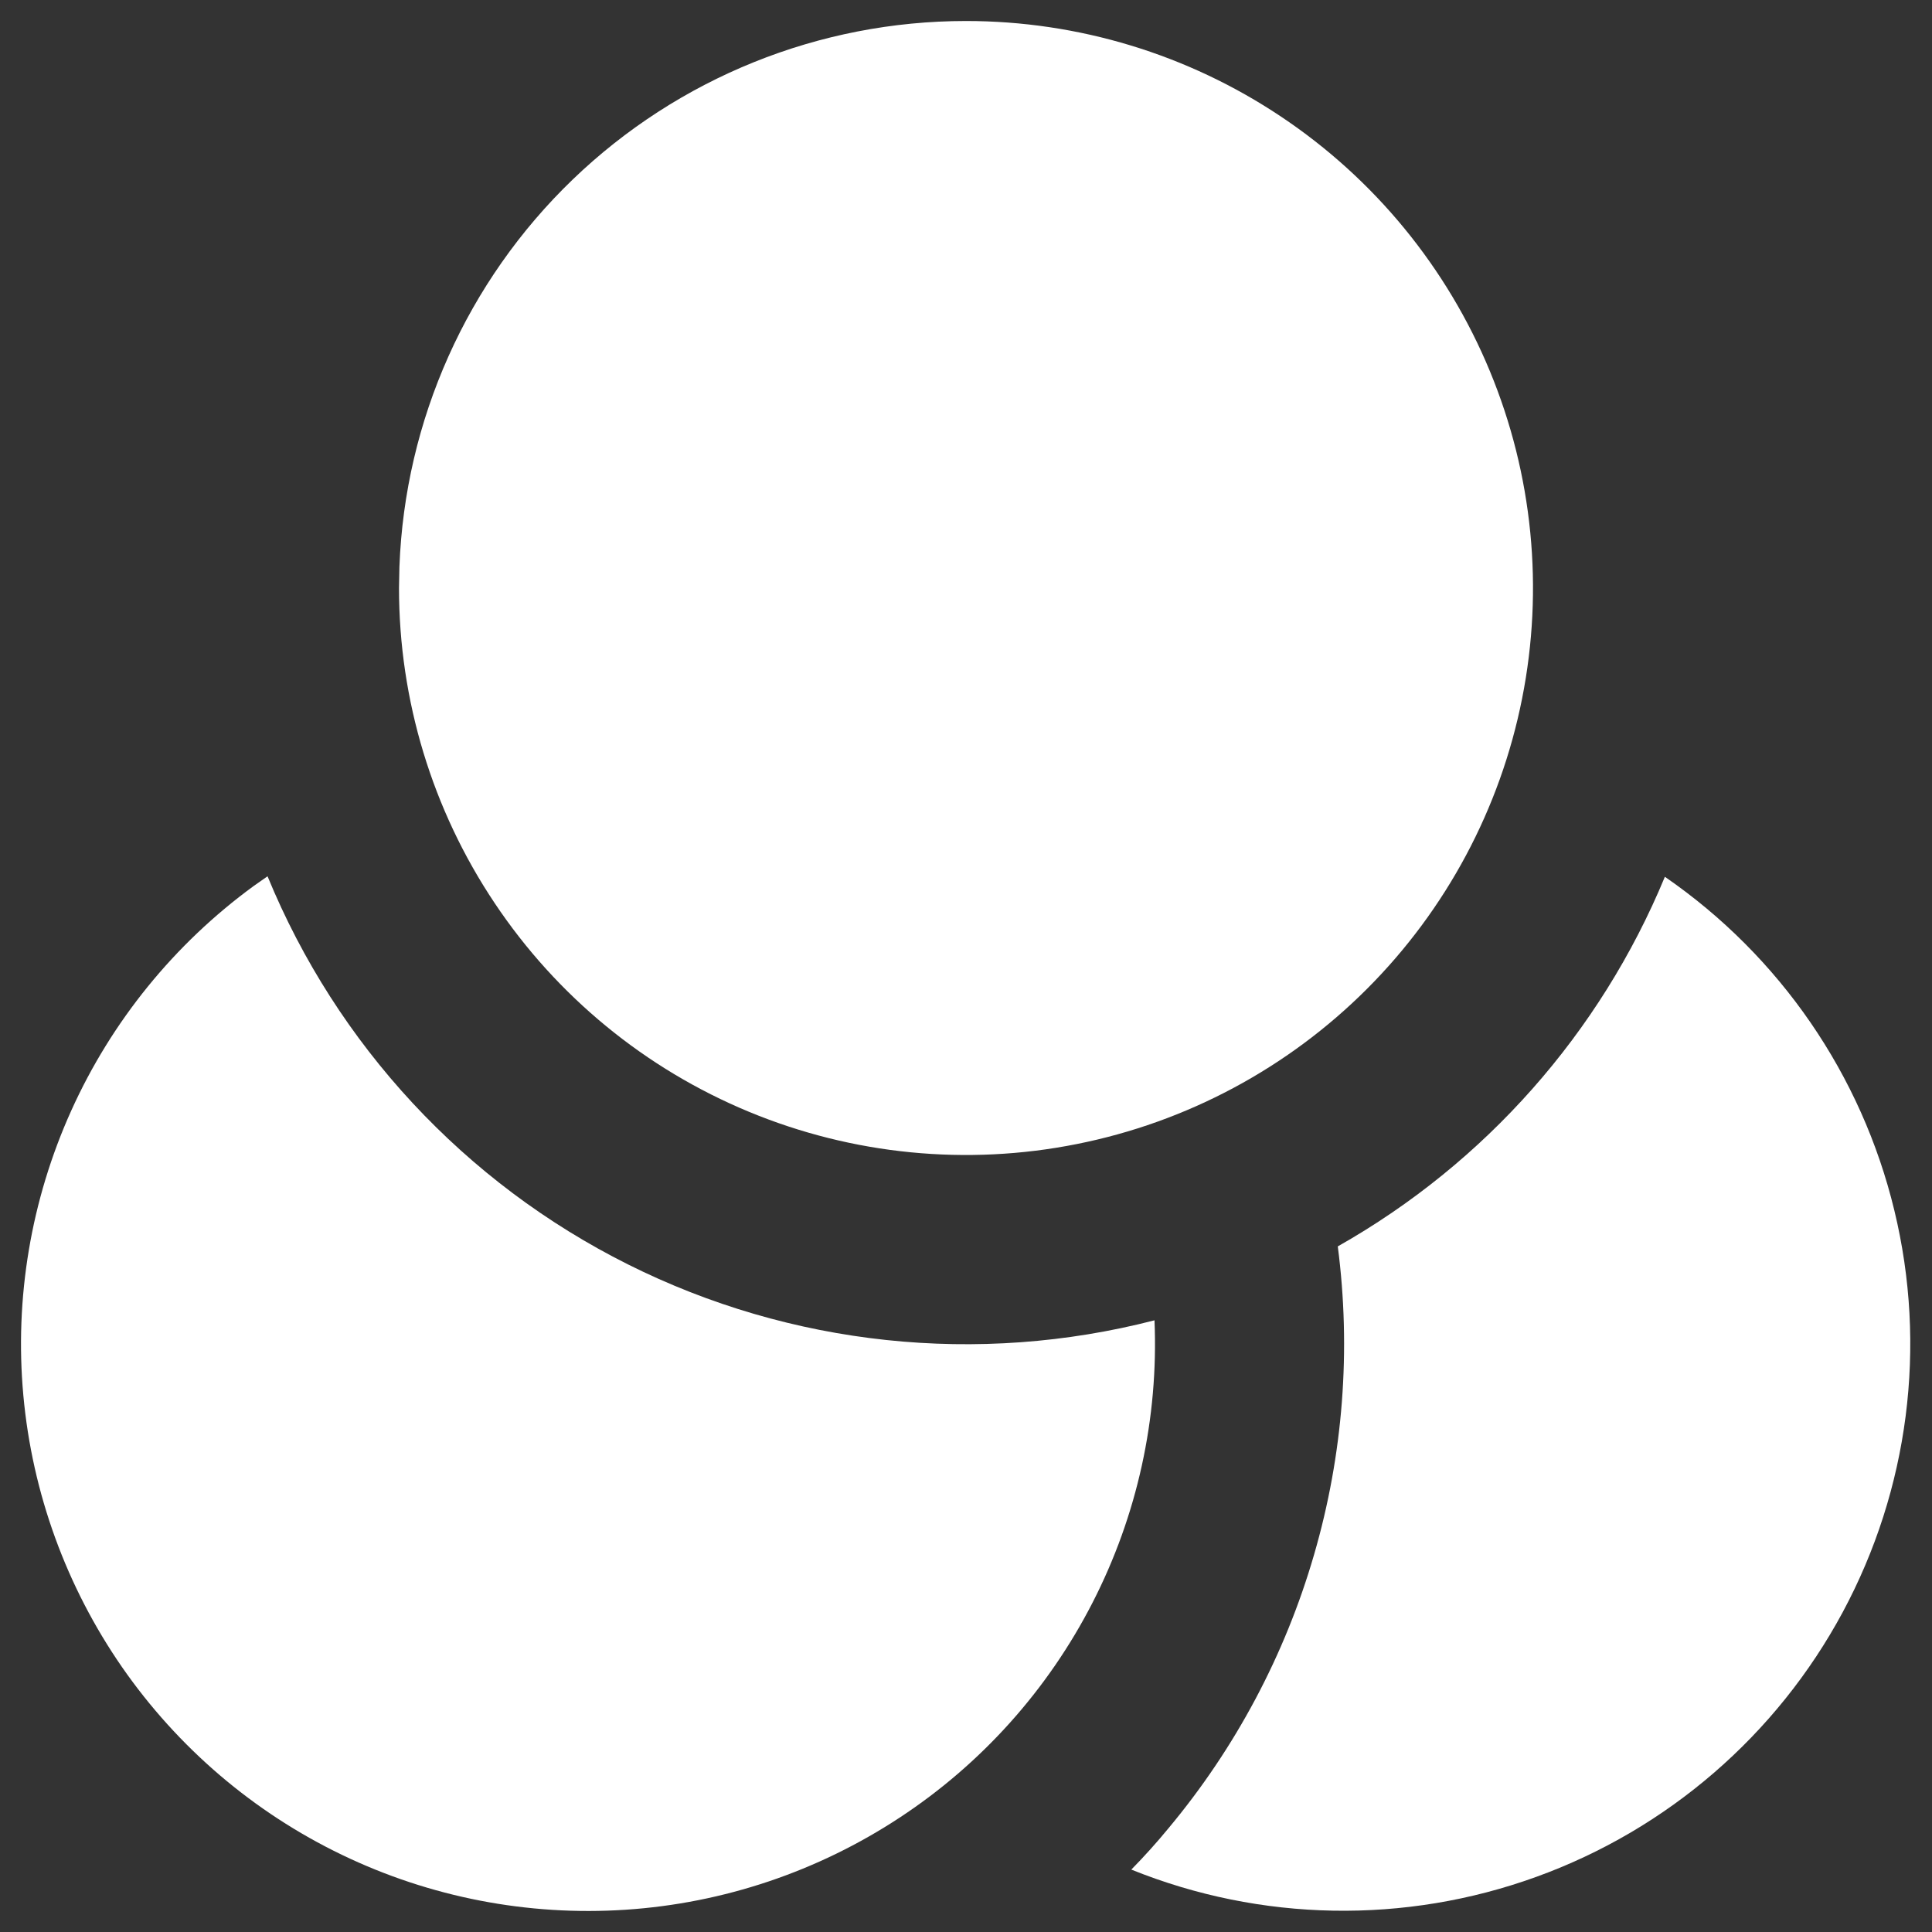
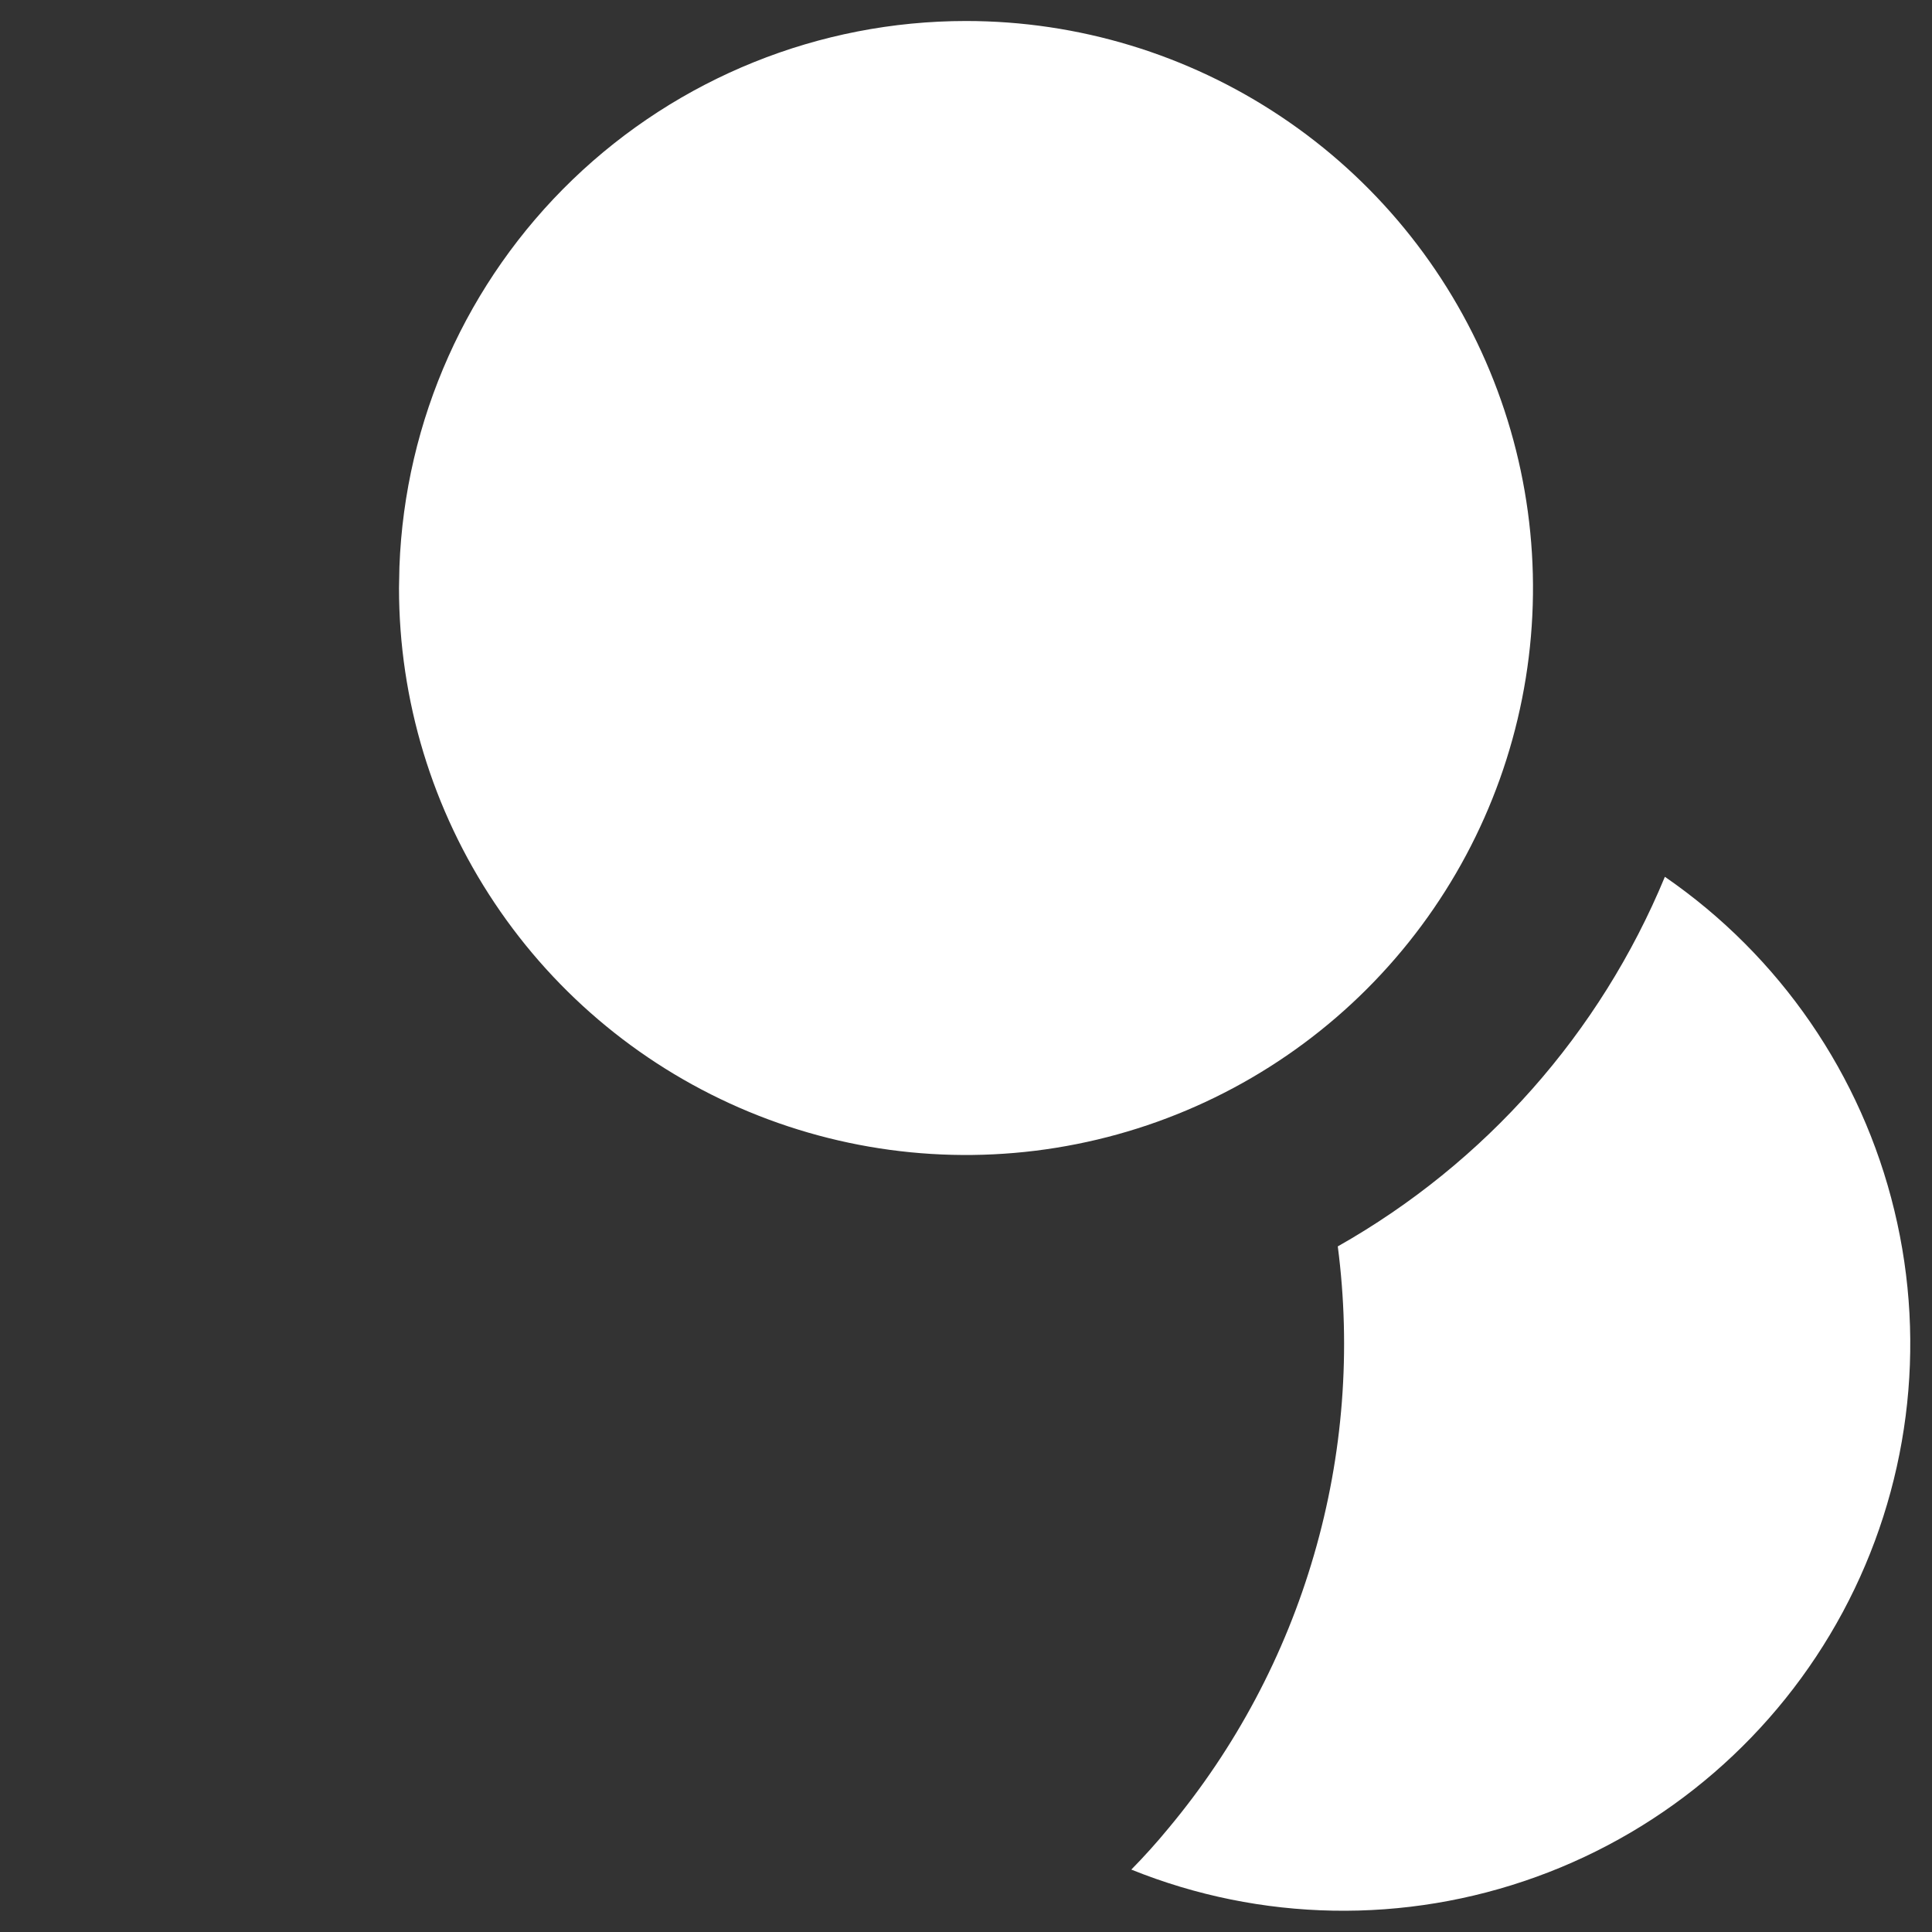
<svg xmlns="http://www.w3.org/2000/svg" width="23" height="23" viewBox="0 0 23 23" fill="none">
  <rect x="0" y="0" width="23" height="23" fill="#333333" stroke="none" />
  <path d="M19.82 10.438C21.189 11.381 22.162 12.795 22.552 14.411C22.943 16.026 22.724 17.729 21.937 19.193C21.15 20.656 19.851 21.779 18.288 22.344C16.725 22.91 15.009 22.879 13.468 22.257C13.622 22.1 13.771 21.935 13.913 21.762C14.708 20.809 15.297 19.702 15.643 18.51C15.99 17.319 16.086 16.068 15.926 14.838C17.679 13.847 19.05 12.298 19.82 10.438Z" fill="white" />
-   <path d="M3.185 10.432C4.01 12.44 5.534 14.081 7.475 15.052C9.416 16.023 11.643 16.26 13.744 15.718C13.793 16.883 13.539 18.041 13.007 19.078C12.475 20.116 11.684 20.999 10.709 21.639C9.735 22.28 8.611 22.658 7.448 22.735C6.284 22.812 5.12 22.587 4.07 22.081C3.019 21.575 2.118 20.805 1.453 19.847C0.789 18.888 0.384 17.774 0.278 16.613C0.172 15.452 0.369 14.283 0.849 13.22C1.329 12.157 2.077 11.237 3.018 10.549L3.185 10.432Z" fill="white" />
-   <path d="M11.5 0.25C12.835 0.25 14.14 0.646 15.25 1.388C16.36 2.129 17.225 3.183 17.736 4.417C18.247 5.65 18.381 7.007 18.12 8.317C17.86 9.626 17.217 10.829 16.273 11.773C15.329 12.717 14.126 13.36 12.817 13.62C11.508 13.881 10.15 13.747 8.917 13.236C7.683 12.725 6.629 11.86 5.888 10.75C5.146 9.64 4.75 8.335 4.75 7L4.755 6.747C4.82 5.002 5.559 3.35 6.817 2.138C8.075 0.927 9.754 0.25 11.5 0.25Z" fill="white" />
+   <path d="M11.5 0.25C12.835 0.25 14.14 0.646 15.25 1.388C16.36 2.129 17.225 3.183 17.736 4.417C18.247 5.65 18.381 7.007 18.12 8.317C17.86 9.626 17.217 10.829 16.273 11.773C15.329 12.717 14.126 13.36 12.817 13.62C11.508 13.881 10.15 13.747 8.917 13.236C7.683 12.725 6.629 11.86 5.888 10.75C5.146 9.64 4.75 8.335 4.75 7L4.755 6.747C4.82 5.002 5.559 3.35 6.817 2.138C8.075 0.927 9.754 0.25 11.5 0.25" fill="white" />
</svg>